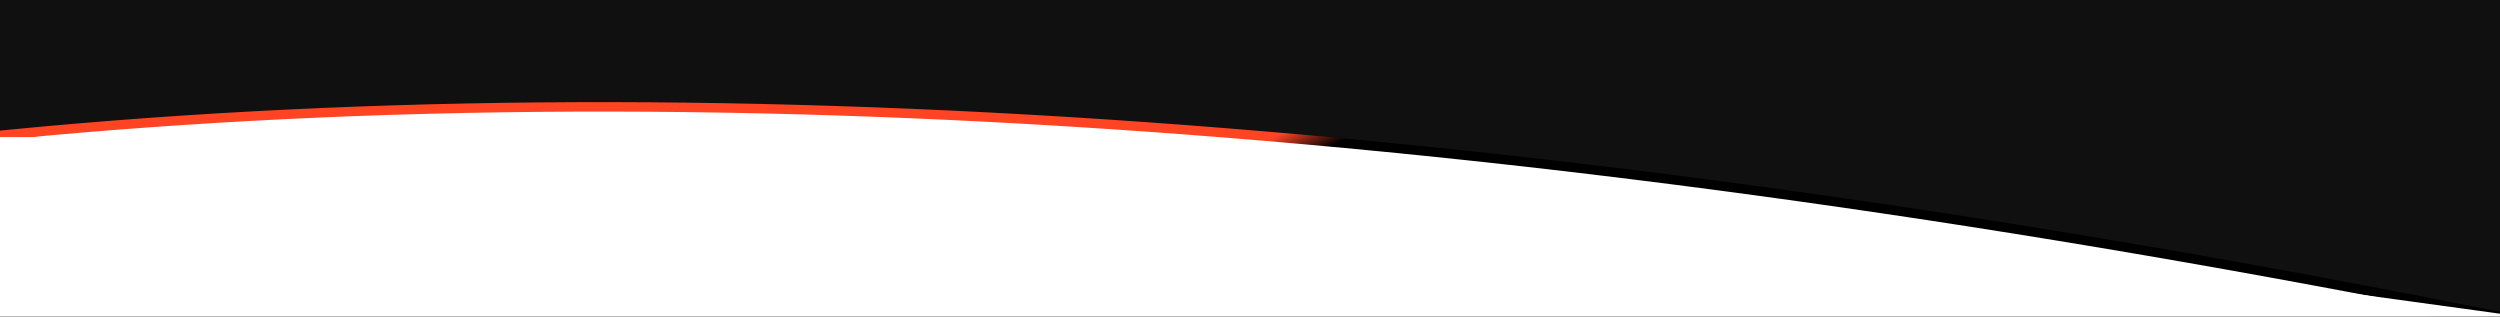
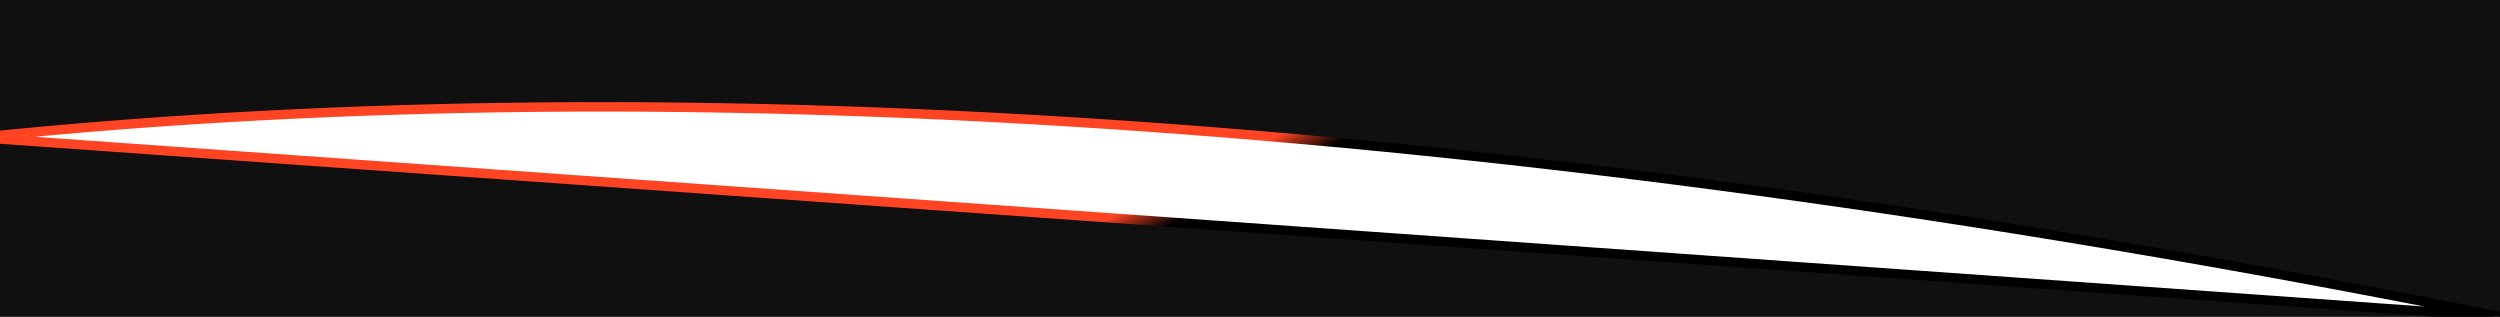
<svg xmlns="http://www.w3.org/2000/svg" width="1058px" height="134px" viewBox="0 0 1058 134" version="1.1">
  <rect x="0" y="0" width="1058" height="134" fill="#333333" stroke="none" />
  <title>A4 Copy</title>
  <defs>
    <linearGradient x1="52.874%" y1="49.756%" x2="50%" y2="50.346%" id="linearGradient-1">
      <stop stop-color="#FF4423" offset="0%" />
      <stop stop-color="#000000" offset="100%" />
    </linearGradient>
  </defs>
  <g id="A4-Copy" stroke="none" stroke-width="1" fill="none" fill-rule="evenodd">
    <g id="Group-4" transform="translate(529, 67) scale(-1, 1) translate(-529, -67) translate(-9, 0)">
      <g id="Group-2" transform="translate(8, 0)">
        <g id="Group" fill="#101010">
          <rect id="Rectangle" x="0" y="0" width="1068" height="134" />
        </g>
        <path d="M1,134 C409.333,52.193 765,26.923 1068,58.191 L1,134 Z" id="Path-2" stroke="url(#linearGradient-1)" stroke-width="4" fill="#FFFFFF" />
      </g>
-       <polygon id="Path-3" fill="#FFFFFF" points="0 134 102.5 119.907 495 75.616 1023.5 58 1066.5 58 1076 58 1076 134" />
    </g>
  </g>
</svg>